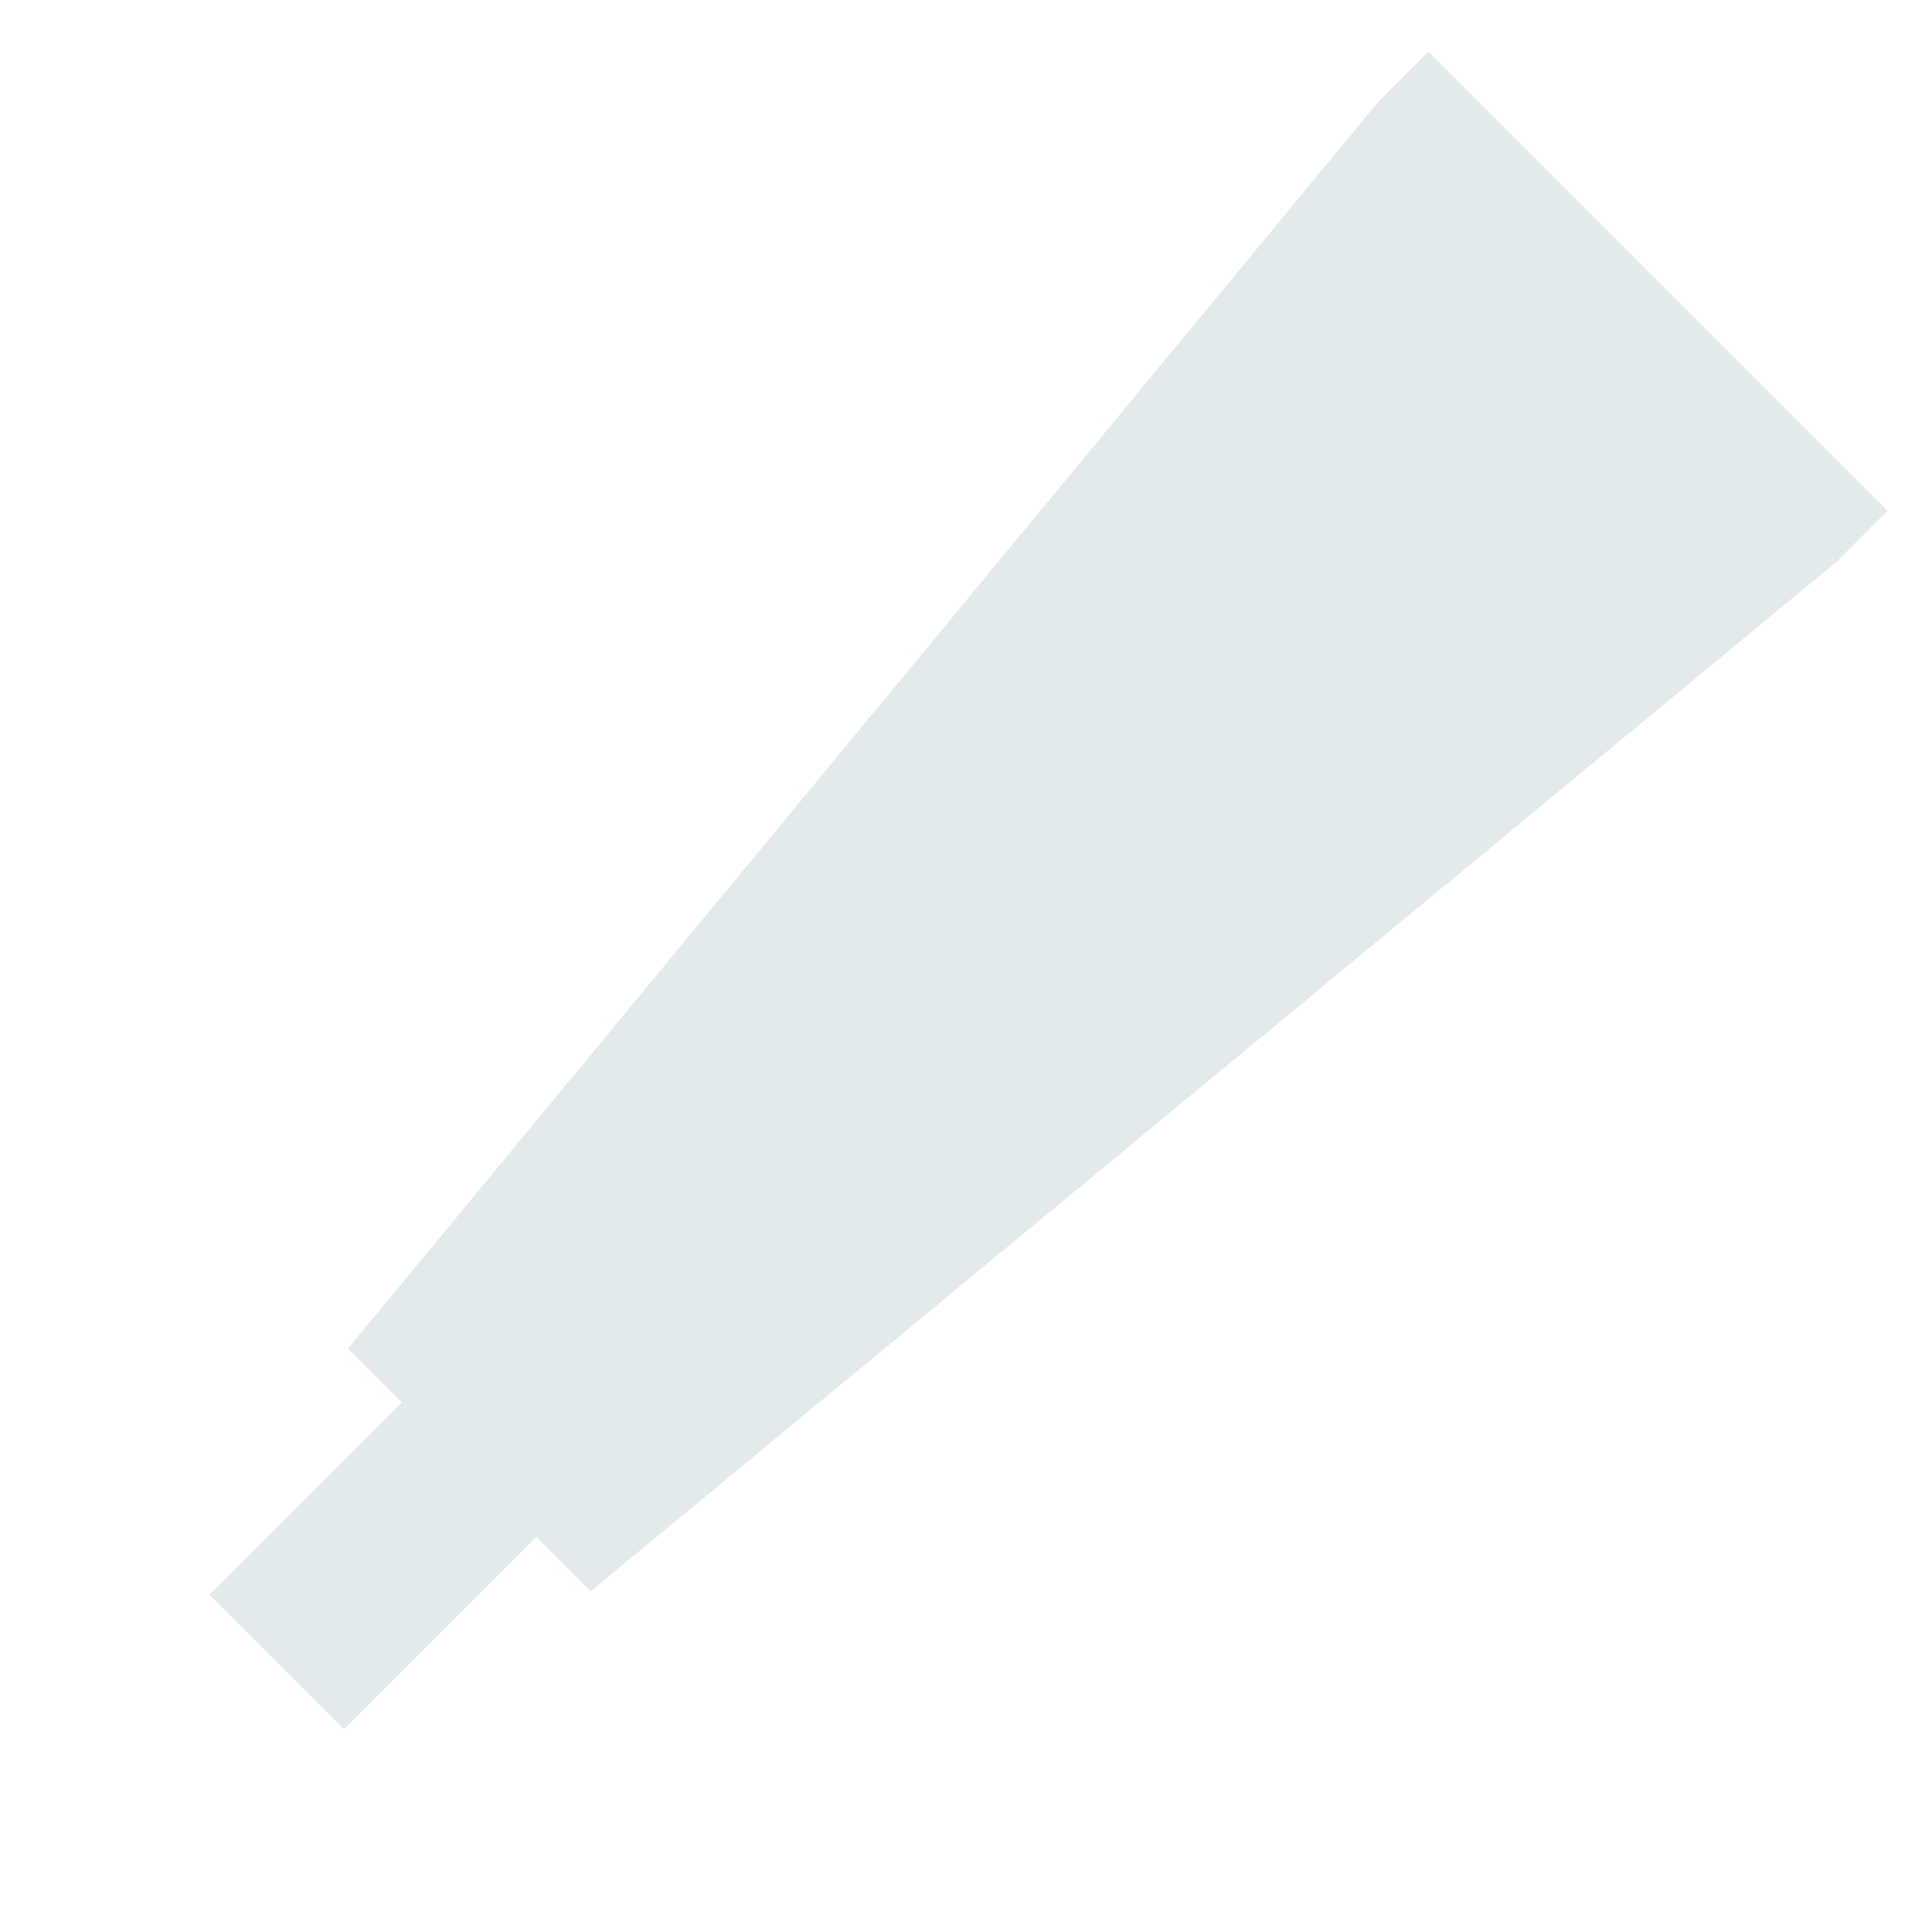
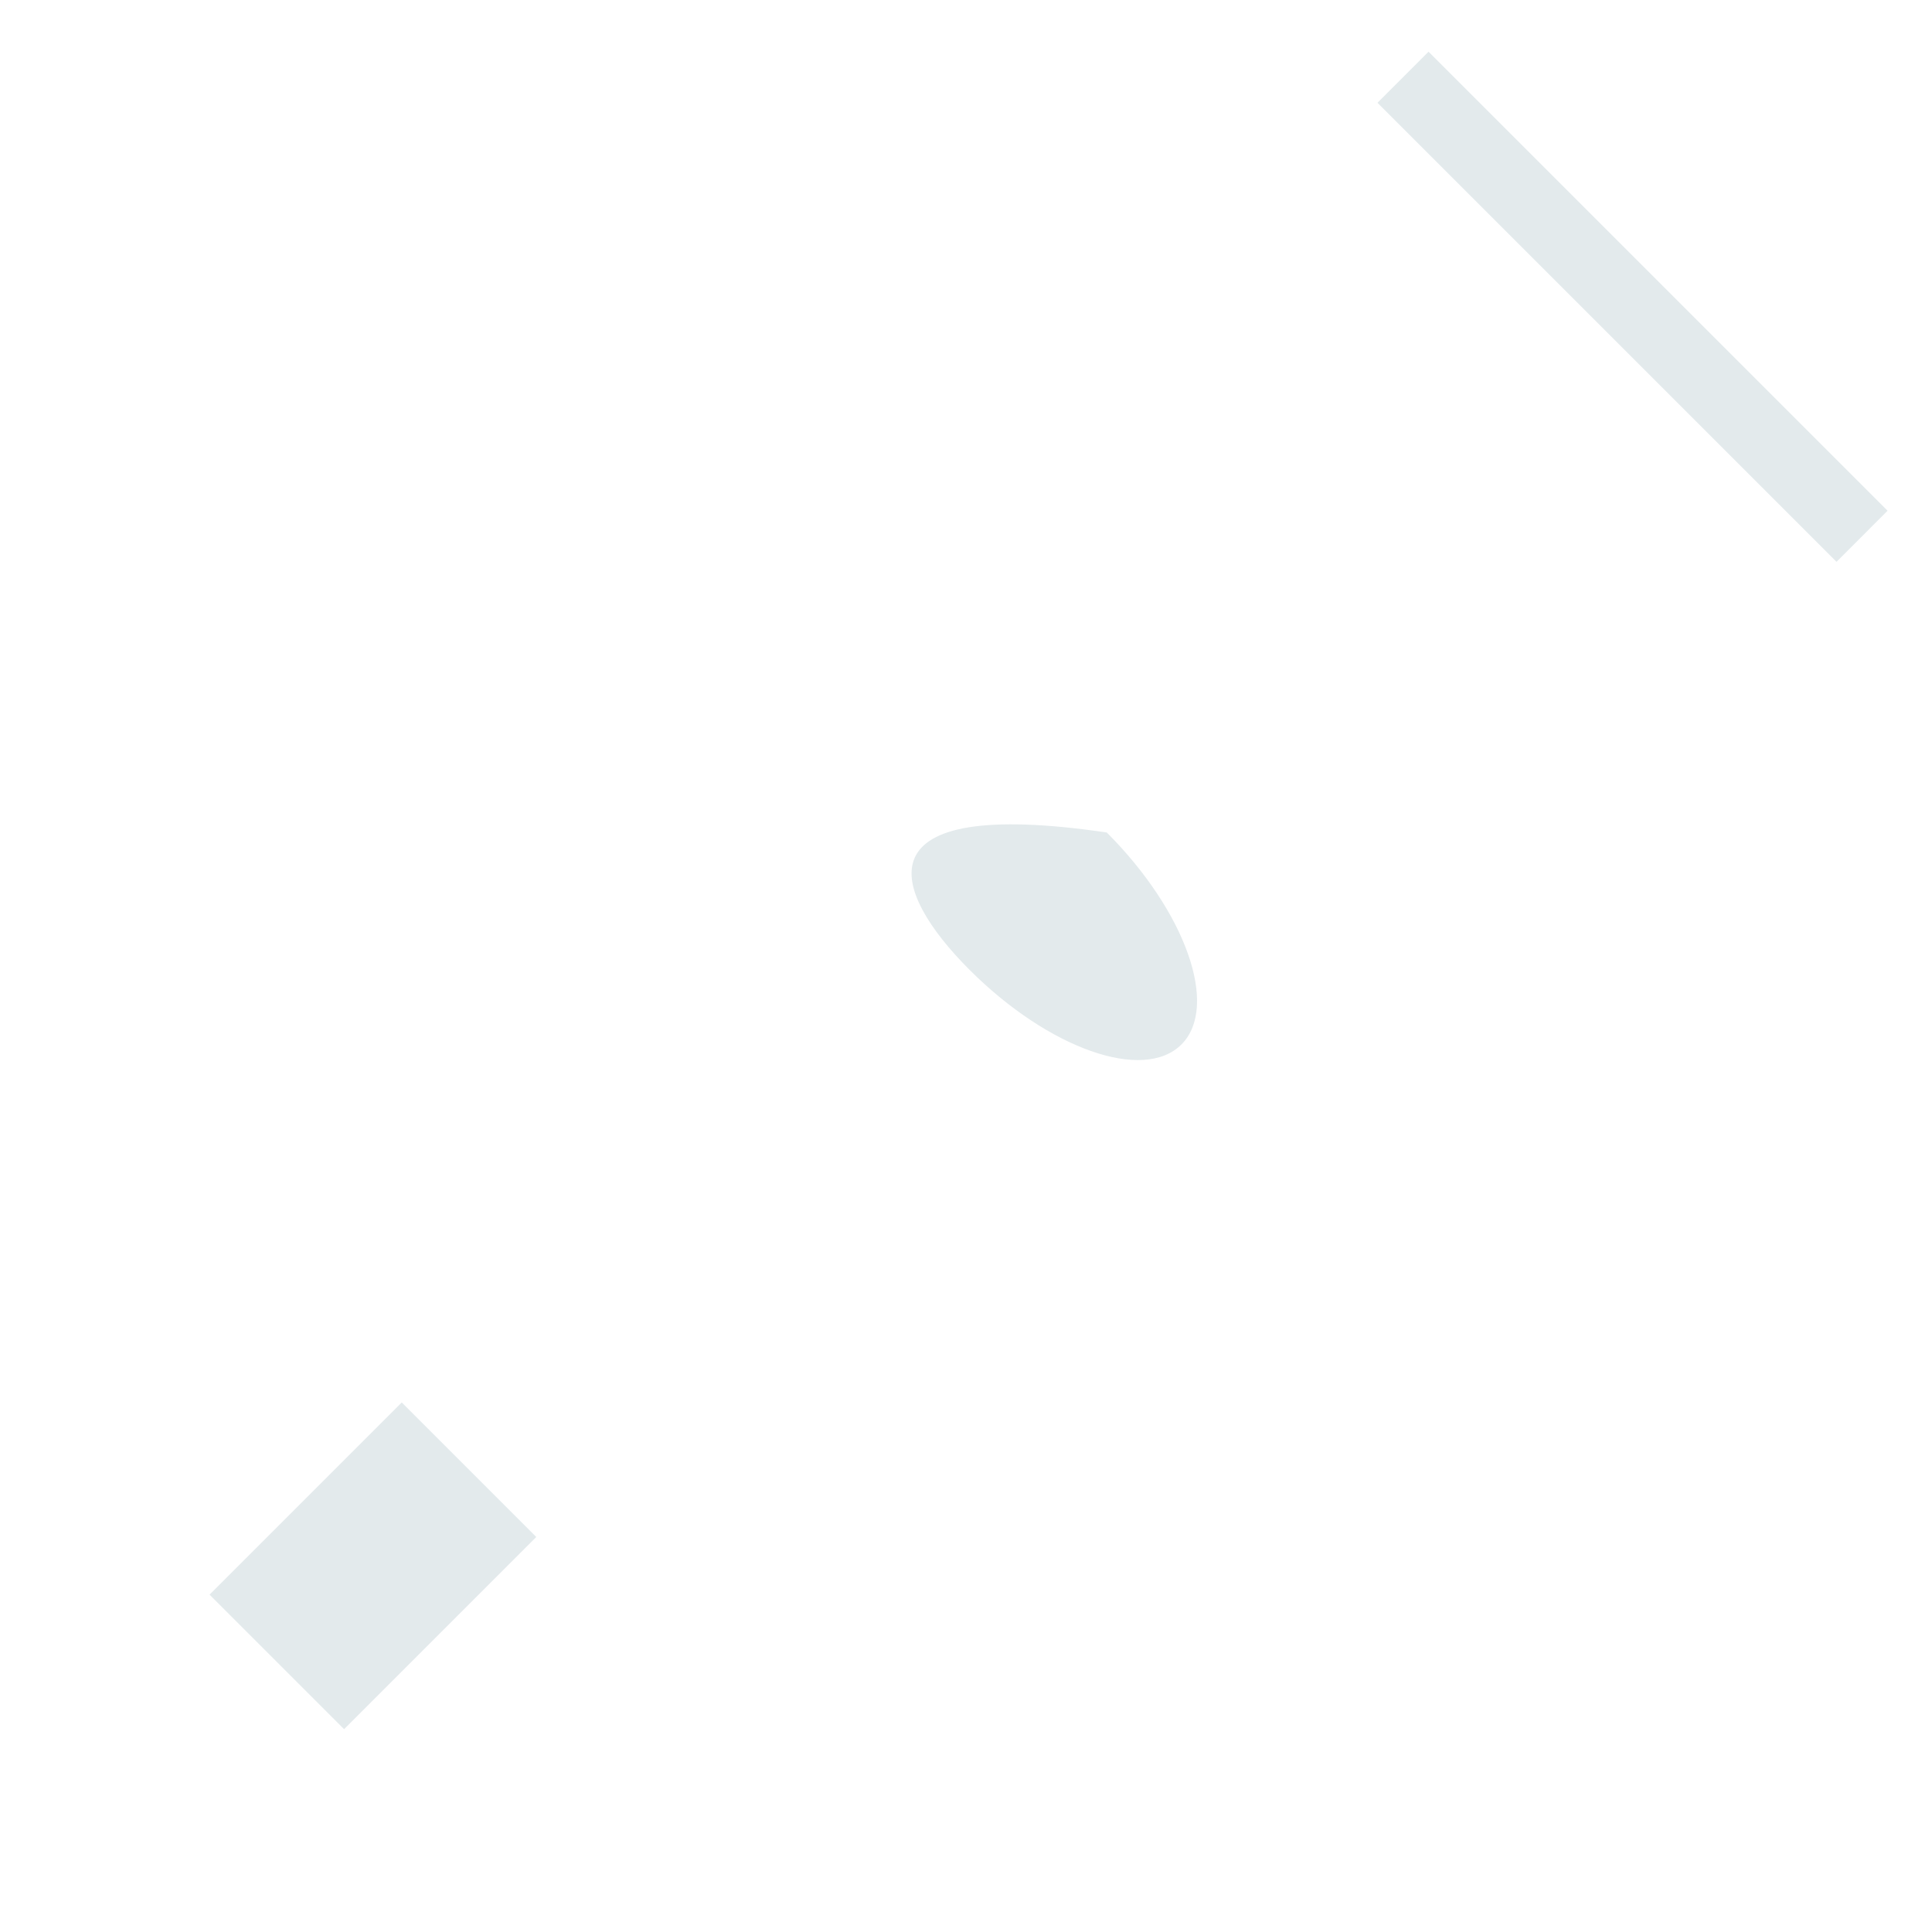
<svg xmlns="http://www.w3.org/2000/svg" width="87" height="87" viewBox="0 0 87 87" fill="none">
-   <path d="M82.7 25.299L26.596 71.66L15.668 60.731L62.029 4.628L82.7 25.299Z" fill="#E3EAEC" />
  <path d="M84.999 22.999L64.328 2.328L62.029 4.628L82.7 25.299L84.999 22.999Z" fill="#E3EAEC" />
  <path d="M24.149 69.212L18.091 63.154L9.437 71.808L15.495 77.866L24.149 69.212Z" fill="#E3EAEC" />
  <path d="M10.104 71.981C10.03 71.907 10.03 71.758 10.104 71.684L18.091 63.698C18.165 63.624 18.313 63.624 18.387 63.698C18.462 63.772 18.462 63.92 18.387 63.995L10.401 71.981C10.327 72.055 10.178 72.055 10.104 71.981Z" fill="#E3EAEC" />
  <path d="M10.673 72.55C10.599 72.475 10.599 72.327 10.673 72.253L18.66 64.266C18.734 64.192 18.882 64.192 18.956 64.266C19.03 64.341 19.03 64.489 18.956 64.563L10.97 72.55C10.896 72.624 10.772 72.649 10.673 72.55Z" fill="#E3EAEC" />
-   <path d="M11.267 73.143C11.192 73.069 11.192 72.921 11.267 72.846L19.253 64.86C19.327 64.786 19.475 64.786 19.55 64.86C19.624 64.934 19.624 65.082 19.55 65.157L11.563 73.143C11.489 73.217 11.341 73.217 11.267 73.143Z" fill="#E3EAEC" />
-   <path d="M11.86 73.737C11.786 73.662 11.786 73.514 11.86 73.44L19.846 65.453C19.921 65.379 20.069 65.379 20.143 65.453C20.217 65.528 20.217 65.676 20.143 65.75L12.157 73.737C12.082 73.811 11.934 73.811 11.86 73.737Z" fill="#E3EAEC" />
  <path d="M12.429 74.305C12.354 74.231 12.354 74.083 12.429 74.008L20.415 66.022C20.489 65.948 20.638 65.948 20.712 66.022C20.786 66.096 20.786 66.245 20.712 66.319L12.725 74.305C12.651 74.379 12.503 74.379 12.429 74.305Z" fill="#E3EAEC" />
  <path d="M13.022 74.899C12.948 74.825 12.948 74.676 13.022 74.602L21.008 66.615C21.083 66.541 21.231 66.541 21.305 66.615C21.379 66.69 21.379 66.838 21.305 66.912L13.319 74.899C13.245 74.973 13.096 74.973 13.022 74.899Z" fill="#E3EAEC" />
  <path d="M13.591 75.467C13.517 75.393 13.517 75.245 13.591 75.171L21.577 67.184C21.651 67.11 21.8 67.11 21.874 67.184C21.948 67.258 21.948 67.407 21.874 67.481L13.887 75.467C13.813 75.541 13.69 75.566 13.591 75.467Z" fill="#E3EAEC" />
  <path d="M14.184 76.061C14.11 75.987 14.11 75.838 14.184 75.764L22.171 67.778C22.245 67.703 22.393 67.703 22.467 67.778C22.541 67.852 22.541 68 22.467 68.074L14.481 76.061C14.407 76.135 14.258 76.135 14.184 76.061Z" fill="#E3EAEC" />
-   <path d="M14.777 76.654C14.703 76.58 14.703 76.432 14.777 76.358L22.764 68.371C22.838 68.297 22.986 68.297 23.061 68.371C23.135 68.445 23.135 68.594 23.061 68.668L15.074 76.654C15 76.728 14.852 76.728 14.777 76.654Z" fill="#E3EAEC" />
  <path d="M15.346 77.223C15.272 77.149 15.272 77 15.346 76.926L23.333 68.94C23.407 68.866 23.555 68.866 23.629 68.94C23.704 69.014 23.704 69.162 23.629 69.236L15.643 77.223C15.569 77.297 15.42 77.297 15.346 77.223Z" fill="#E3EAEC" />
-   <path d="M41.778 53.165L40.666 46.662L34.163 45.549L51.718 27.994L52.855 34.472L59.334 35.609L41.778 53.165Z" fill="#E3EAEC" />
-   <path d="M43.657 43.67C47.221 47.234 51.495 48.74 53.202 47.033C54.908 45.326 53.403 41.053 49.839 37.488C46.275 33.924 42.002 32.419 40.295 34.126C38.588 35.833 40.093 40.106 43.657 43.67Z" fill="#E3EAEC" />
+   <path d="M43.657 43.67C47.221 47.234 51.495 48.74 53.202 47.033C54.908 45.326 53.403 41.053 49.839 37.488C38.588 35.833 40.093 40.106 43.657 43.67Z" fill="#E3EAEC" />
</svg>